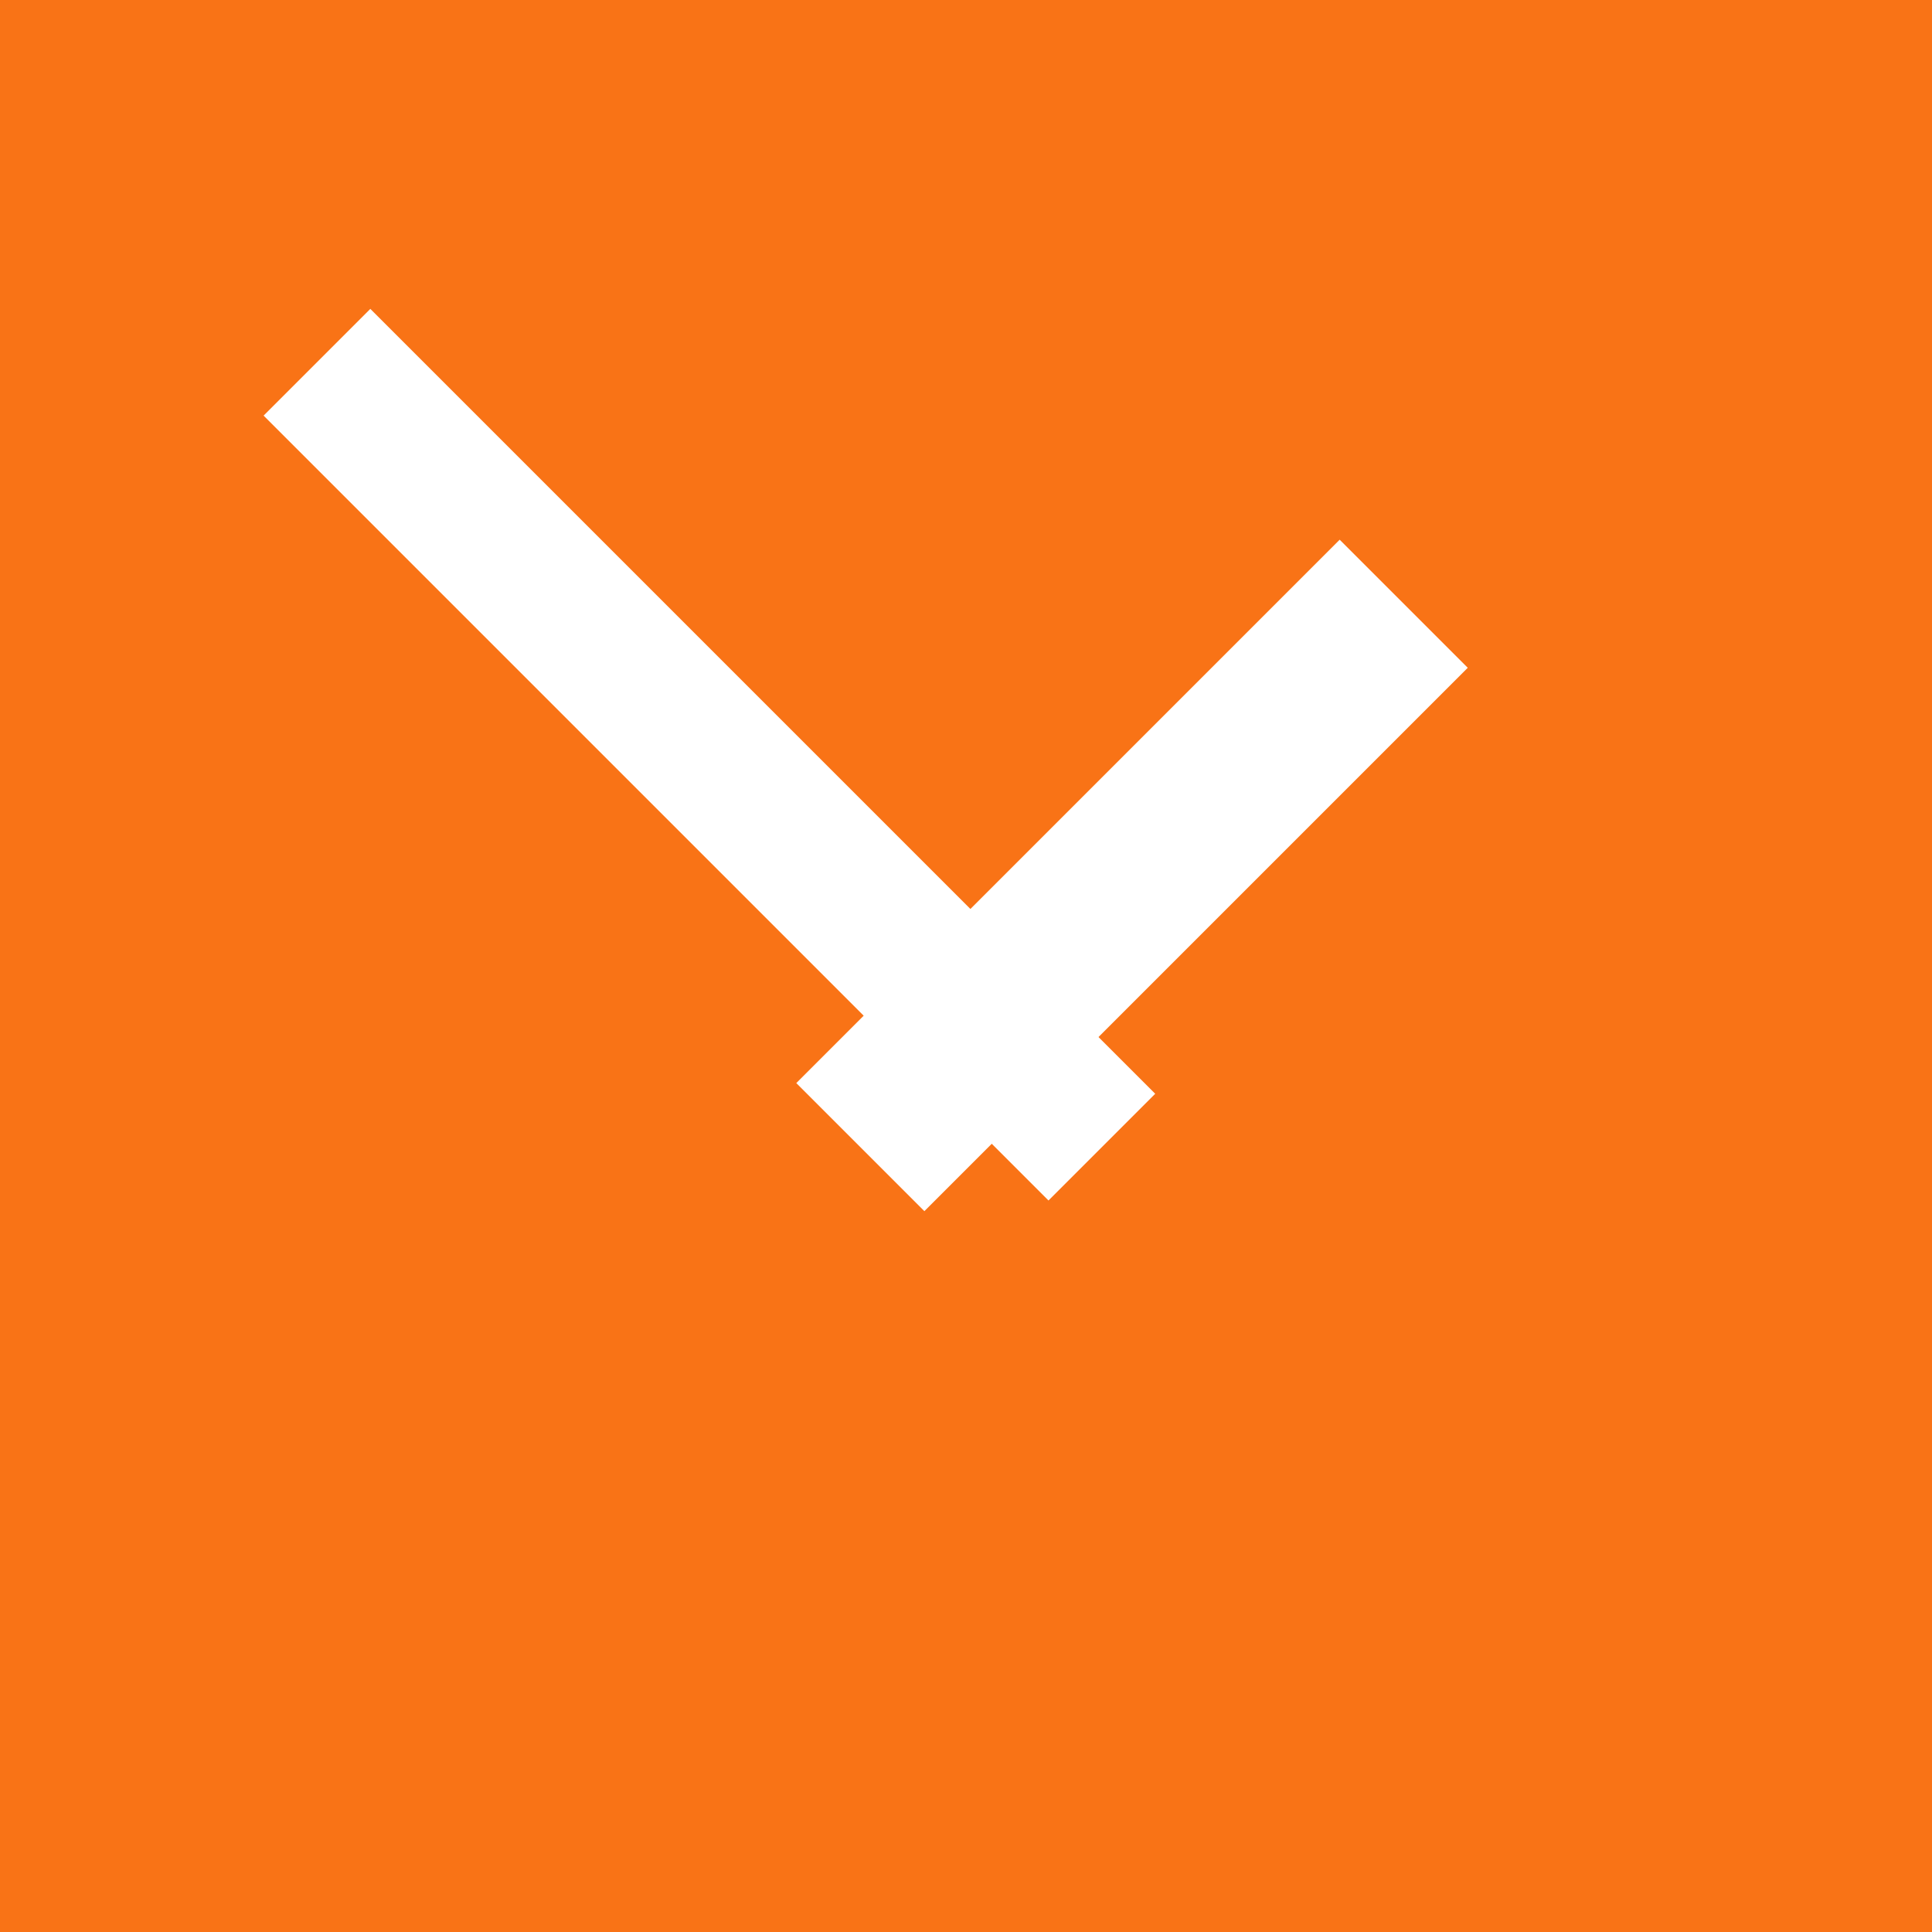
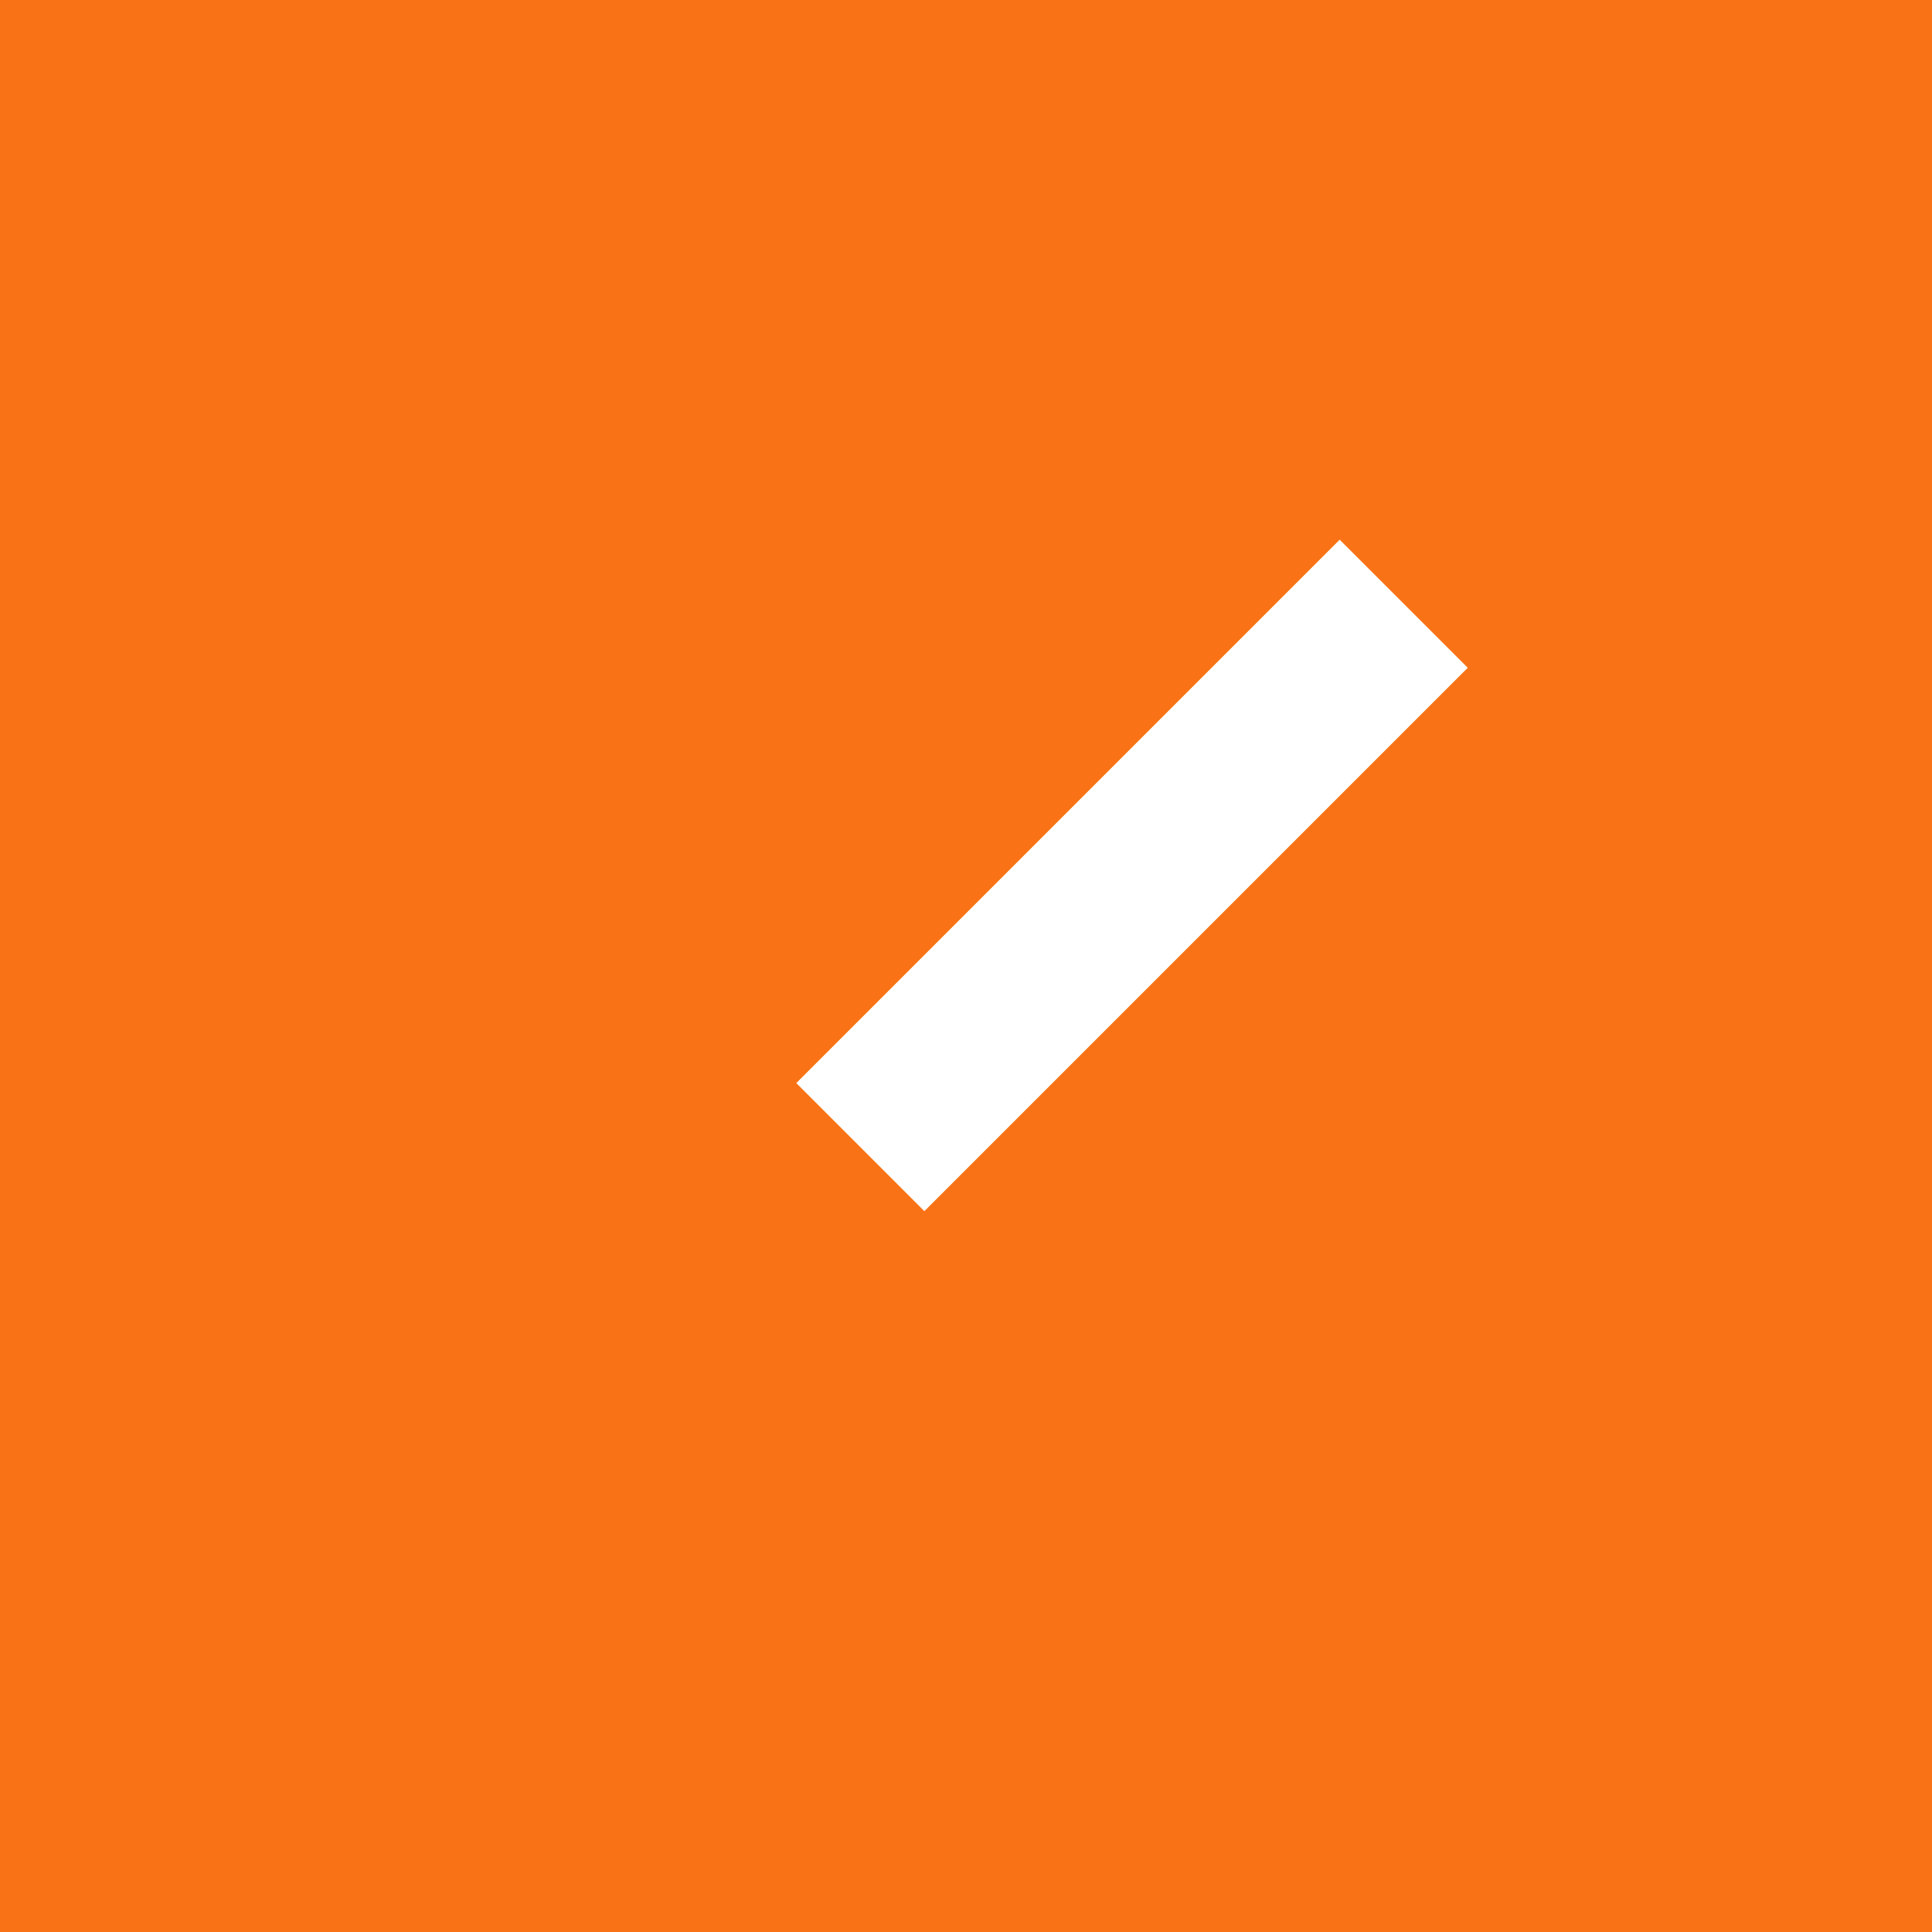
<svg xmlns="http://www.w3.org/2000/svg" viewBox="0 0 256 256" width="256" height="256">
  <rect width="100%" height="100%" fill="#f97316" />
  <g transform="translate(130, 136)">
    <line x1="-16" y1="16" x2="56" y2="-56" stroke="white" stroke-width="24" />
-     <line x1="16" y1="16" x2="-88" y2="-88" stroke="white" stroke-width="20" />
  </g>
</svg>